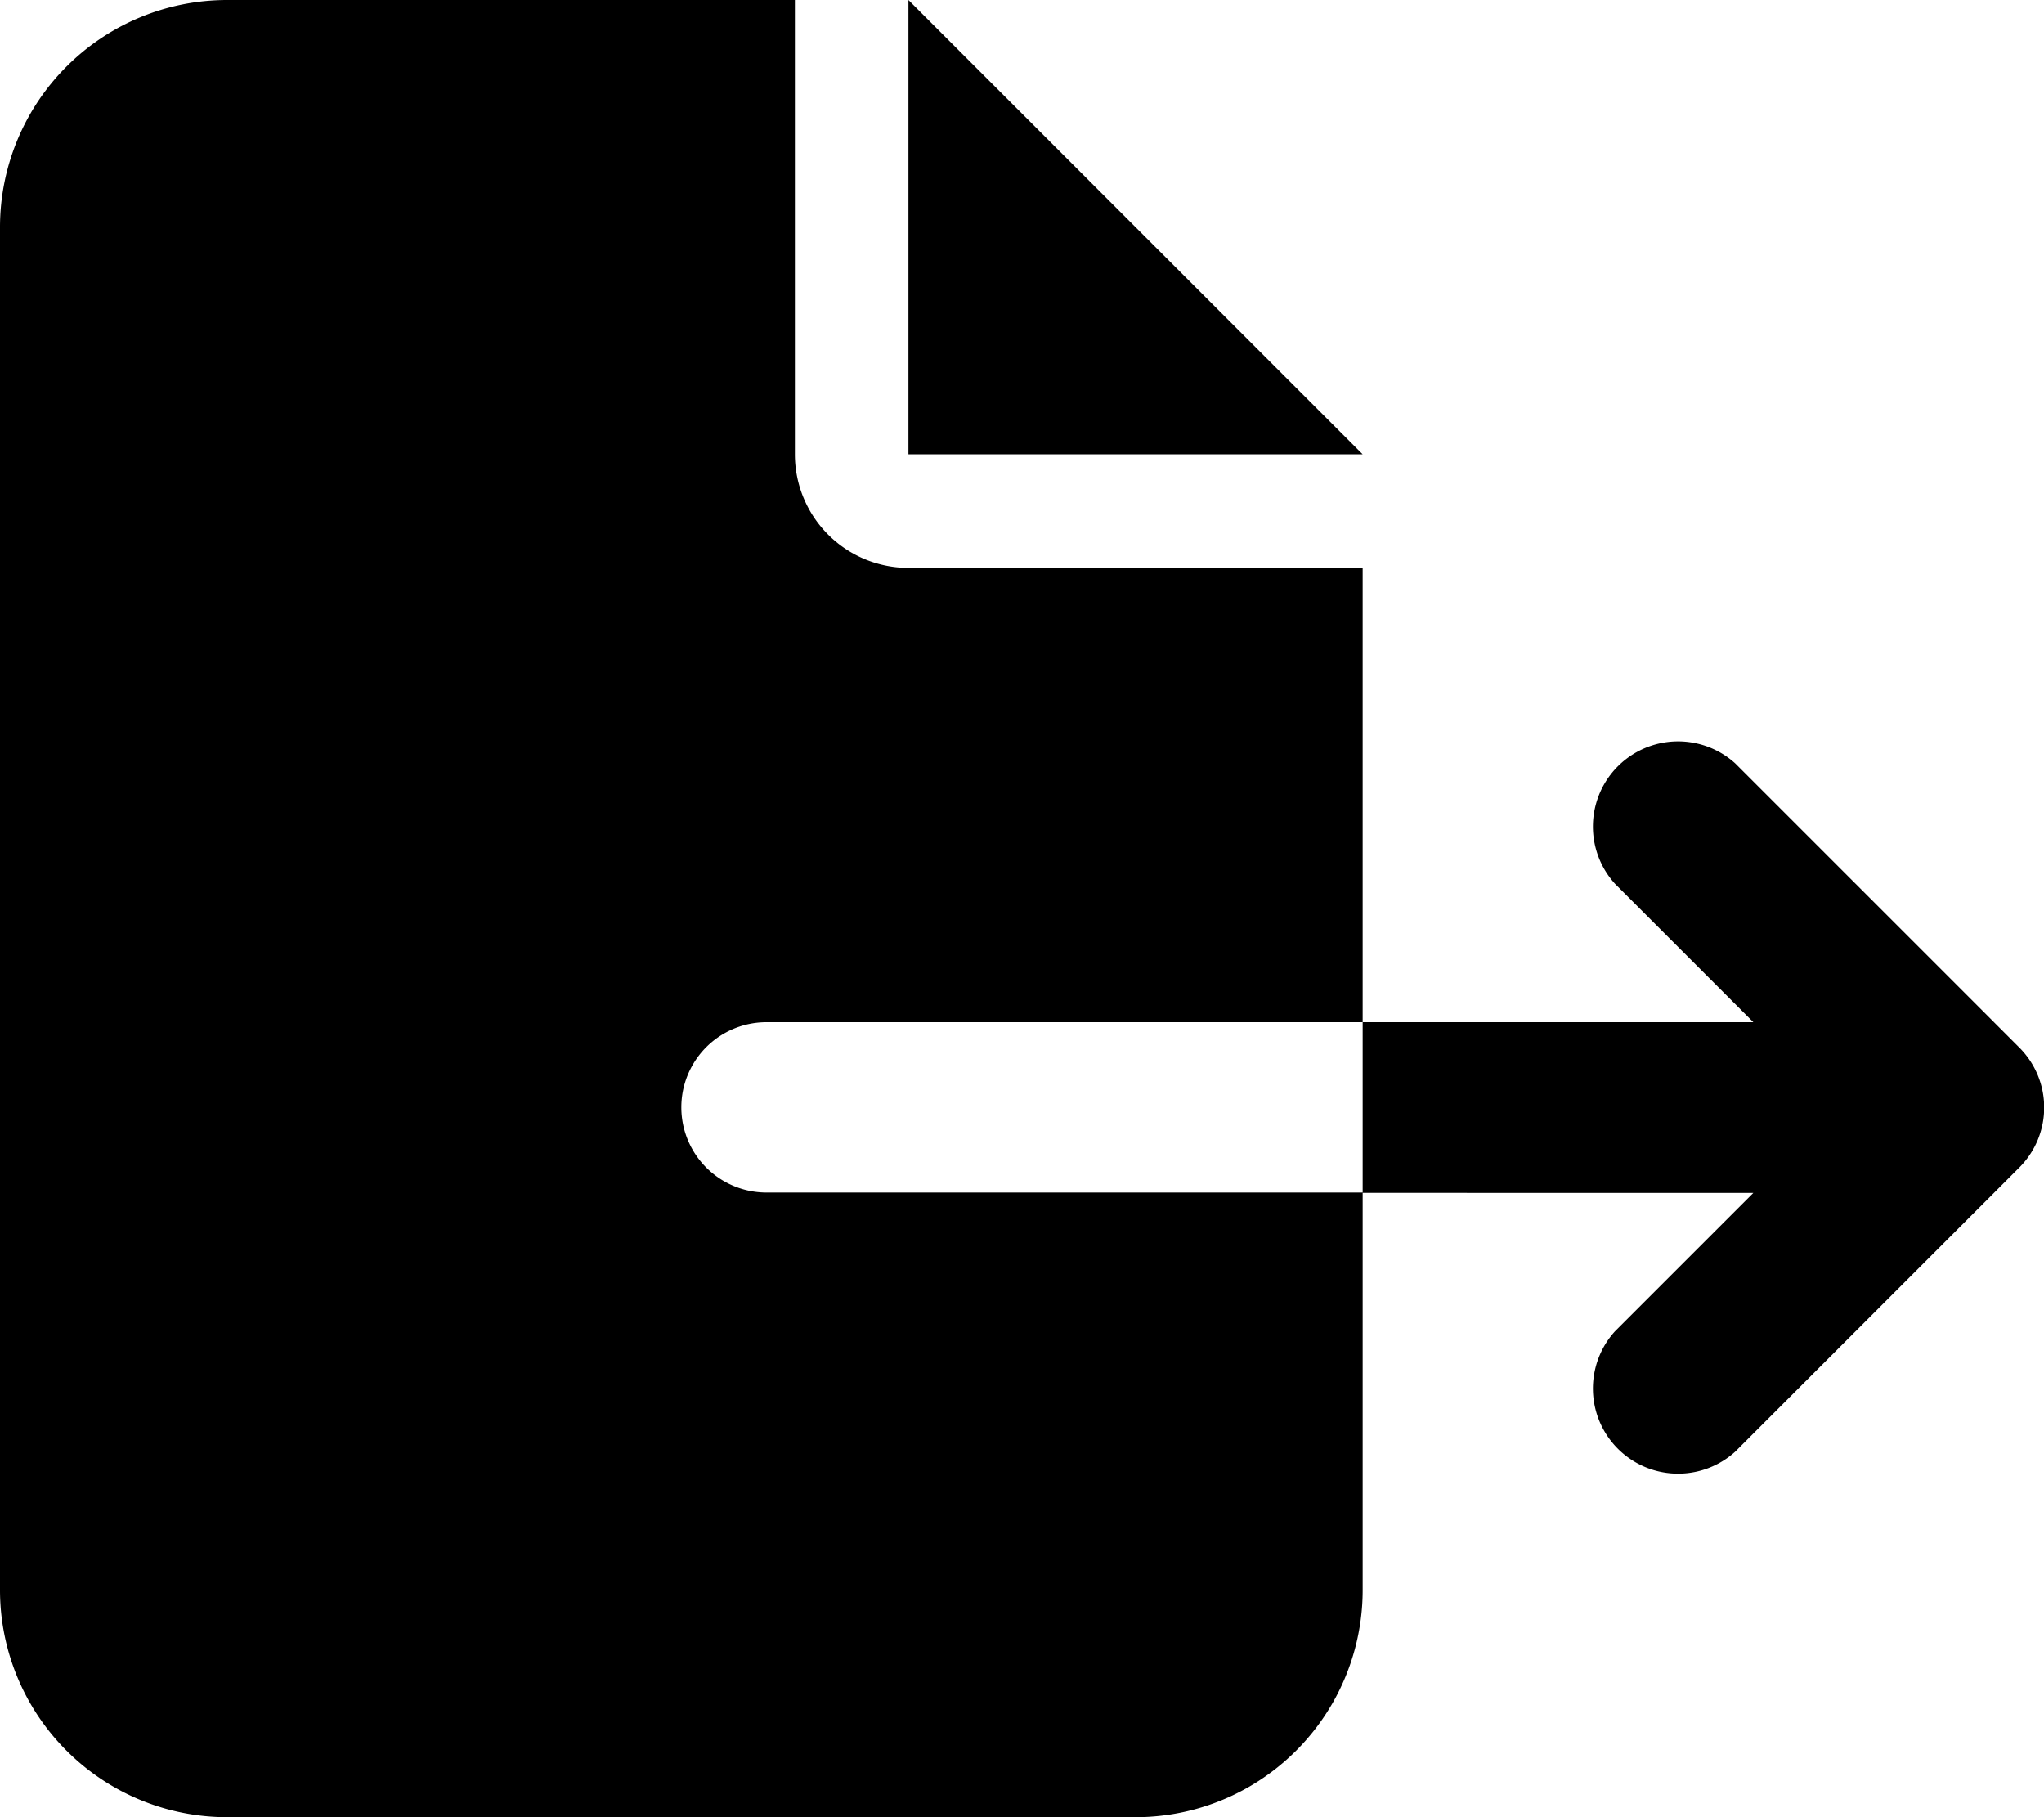
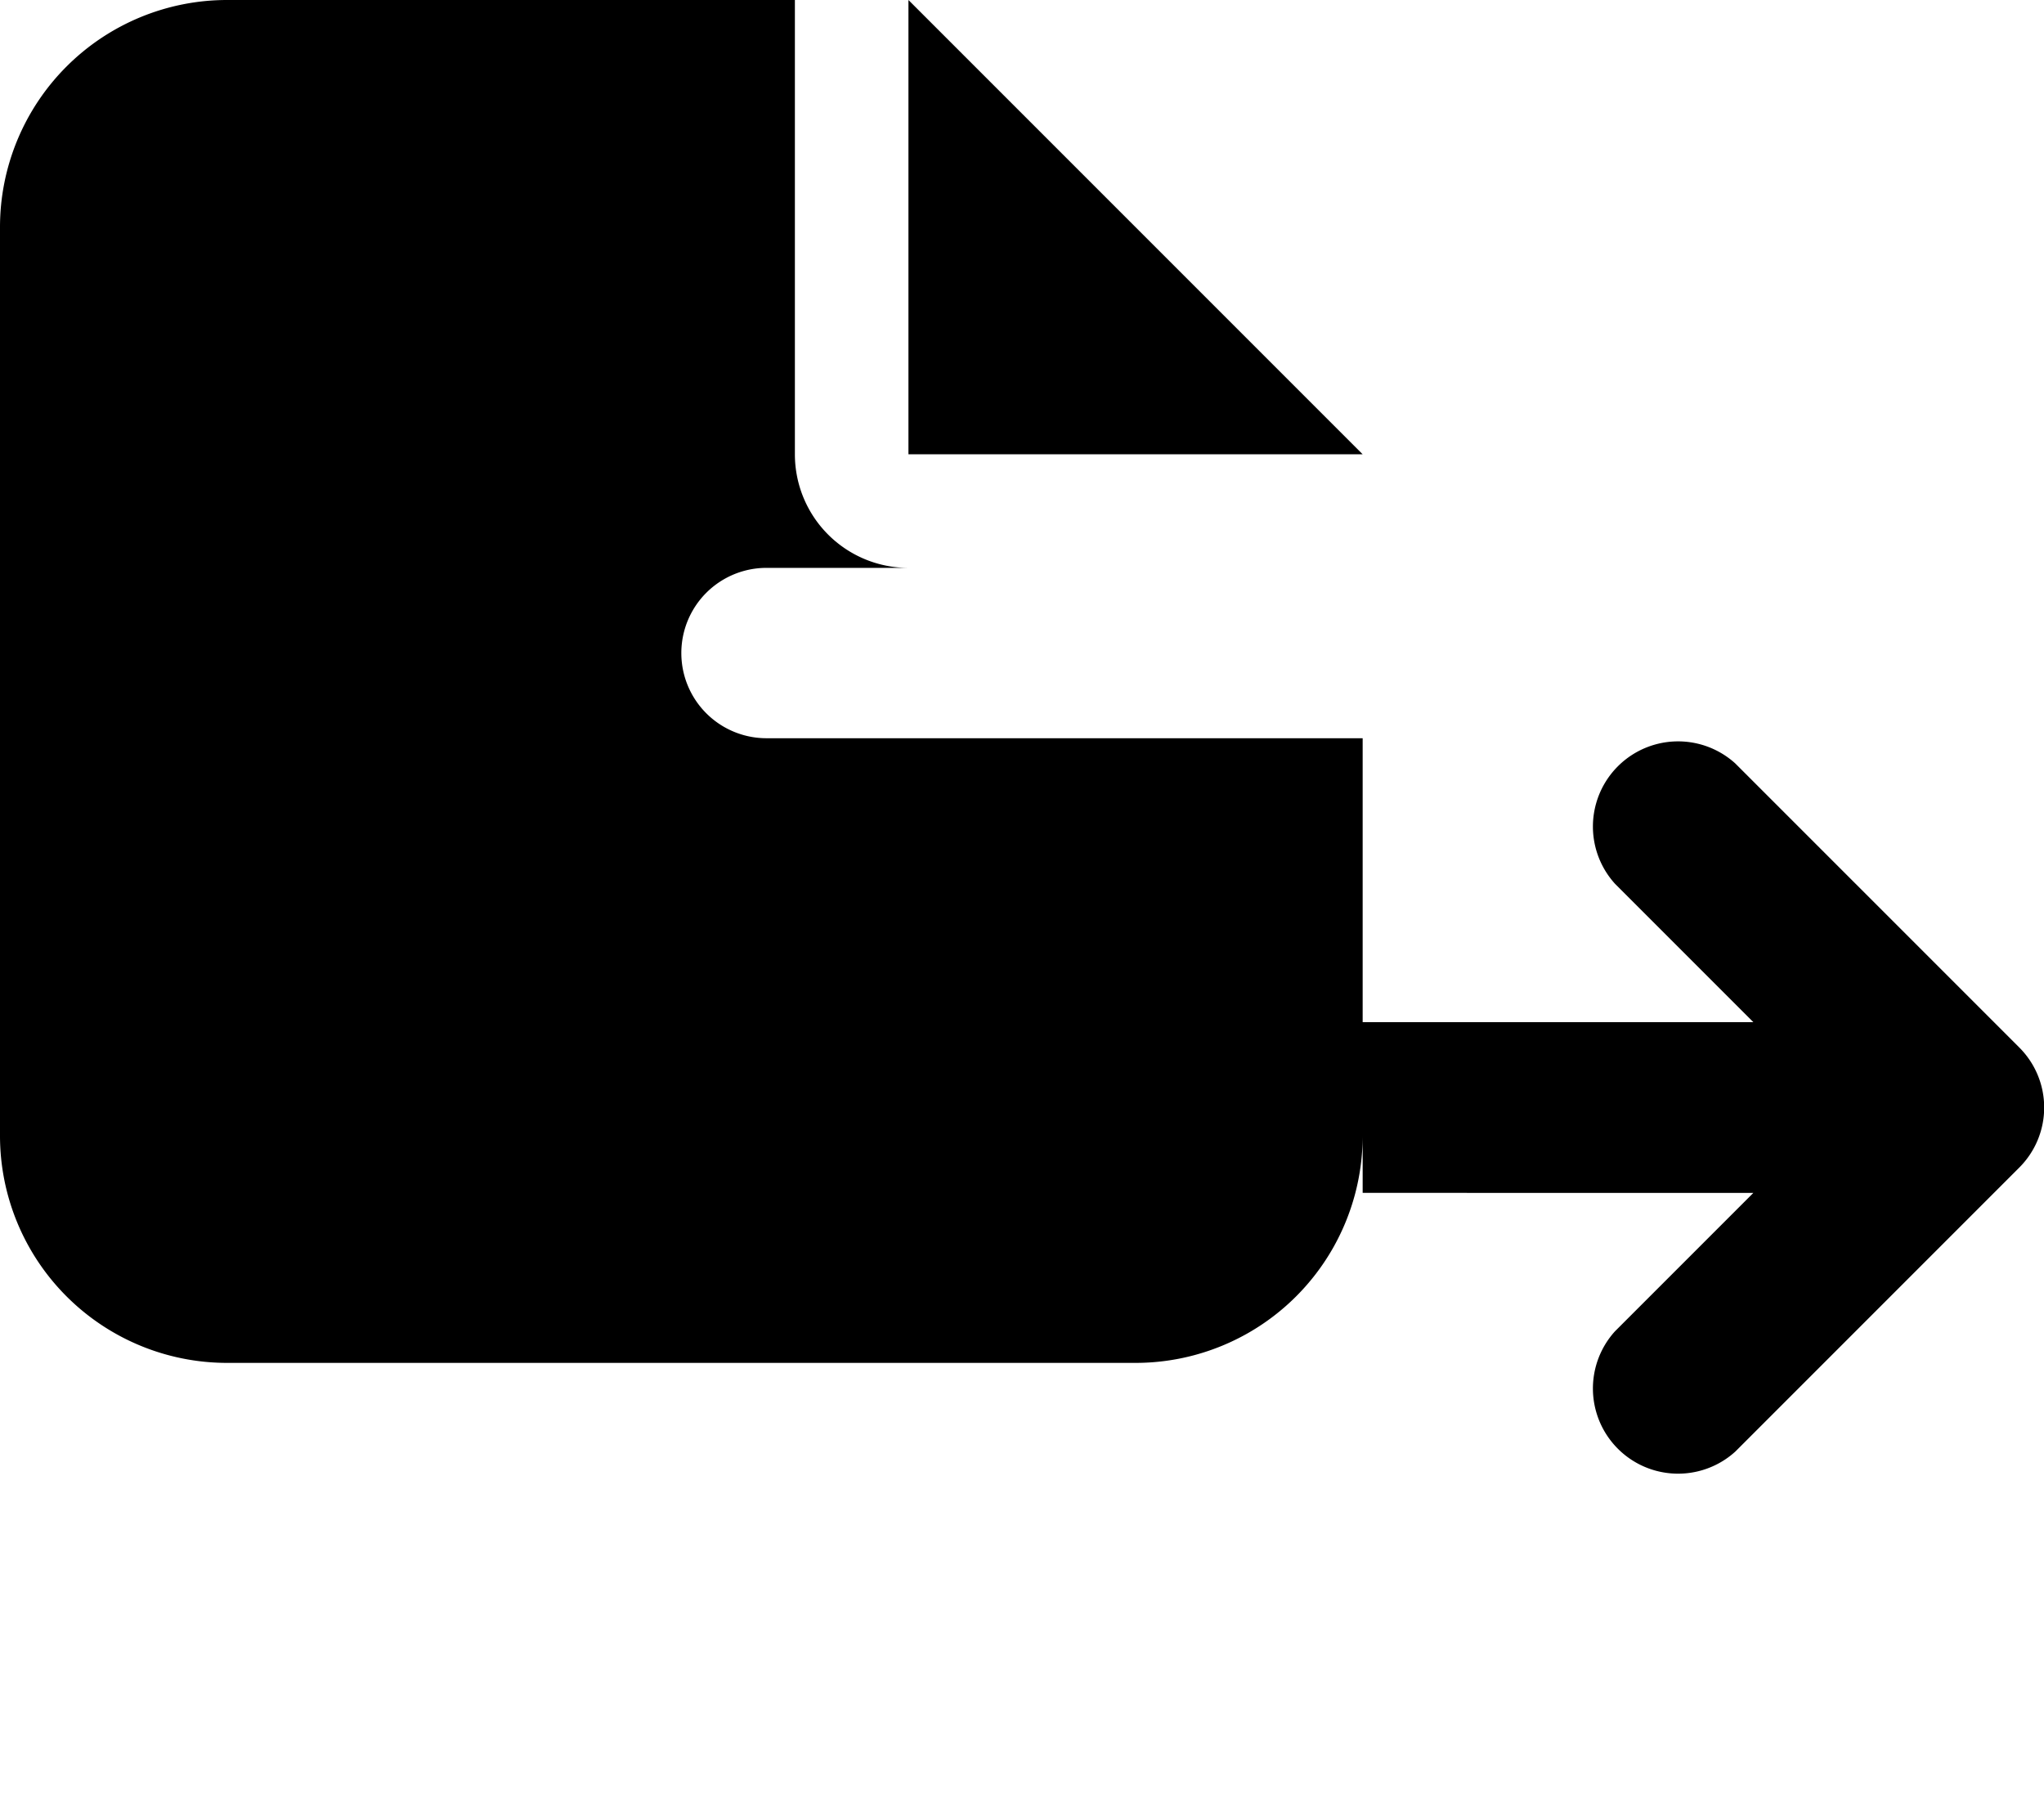
<svg xmlns="http://www.w3.org/2000/svg" viewBox="0 0 576 512">
-   <path d="M0 64A64 64 0 0 1 64 0h160v128a32 32 0 0 0 32 32h128v128H216a24 24 0 1 0 0 48h168v112a64 64 0 0 1-64 64H64a64 64 0 0 1-64-64V64zm384 272v-48h110.1l-39-39a24 24 0 0 1 33.9-33.9l80 80a23.9 23.9 0 0 1 0 33.9l-80 80a24 24 0 0 1-33.9-33.9l39-39H384zm0-208H256V0l128 128z" />
+   <path d="M0 64A64 64 0 0 1 64 0h160v128a32 32 0 0 0 32 32h128H216a24 24 0 1 0 0 48h168v112a64 64 0 0 1-64 64H64a64 64 0 0 1-64-64V64zm384 272v-48h110.1l-39-39a24 24 0 0 1 33.9-33.9l80 80a23.9 23.9 0 0 1 0 33.9l-80 80a24 24 0 0 1-33.9-33.9l39-39H384zm0-208H256V0l128 128z" />
</svg>